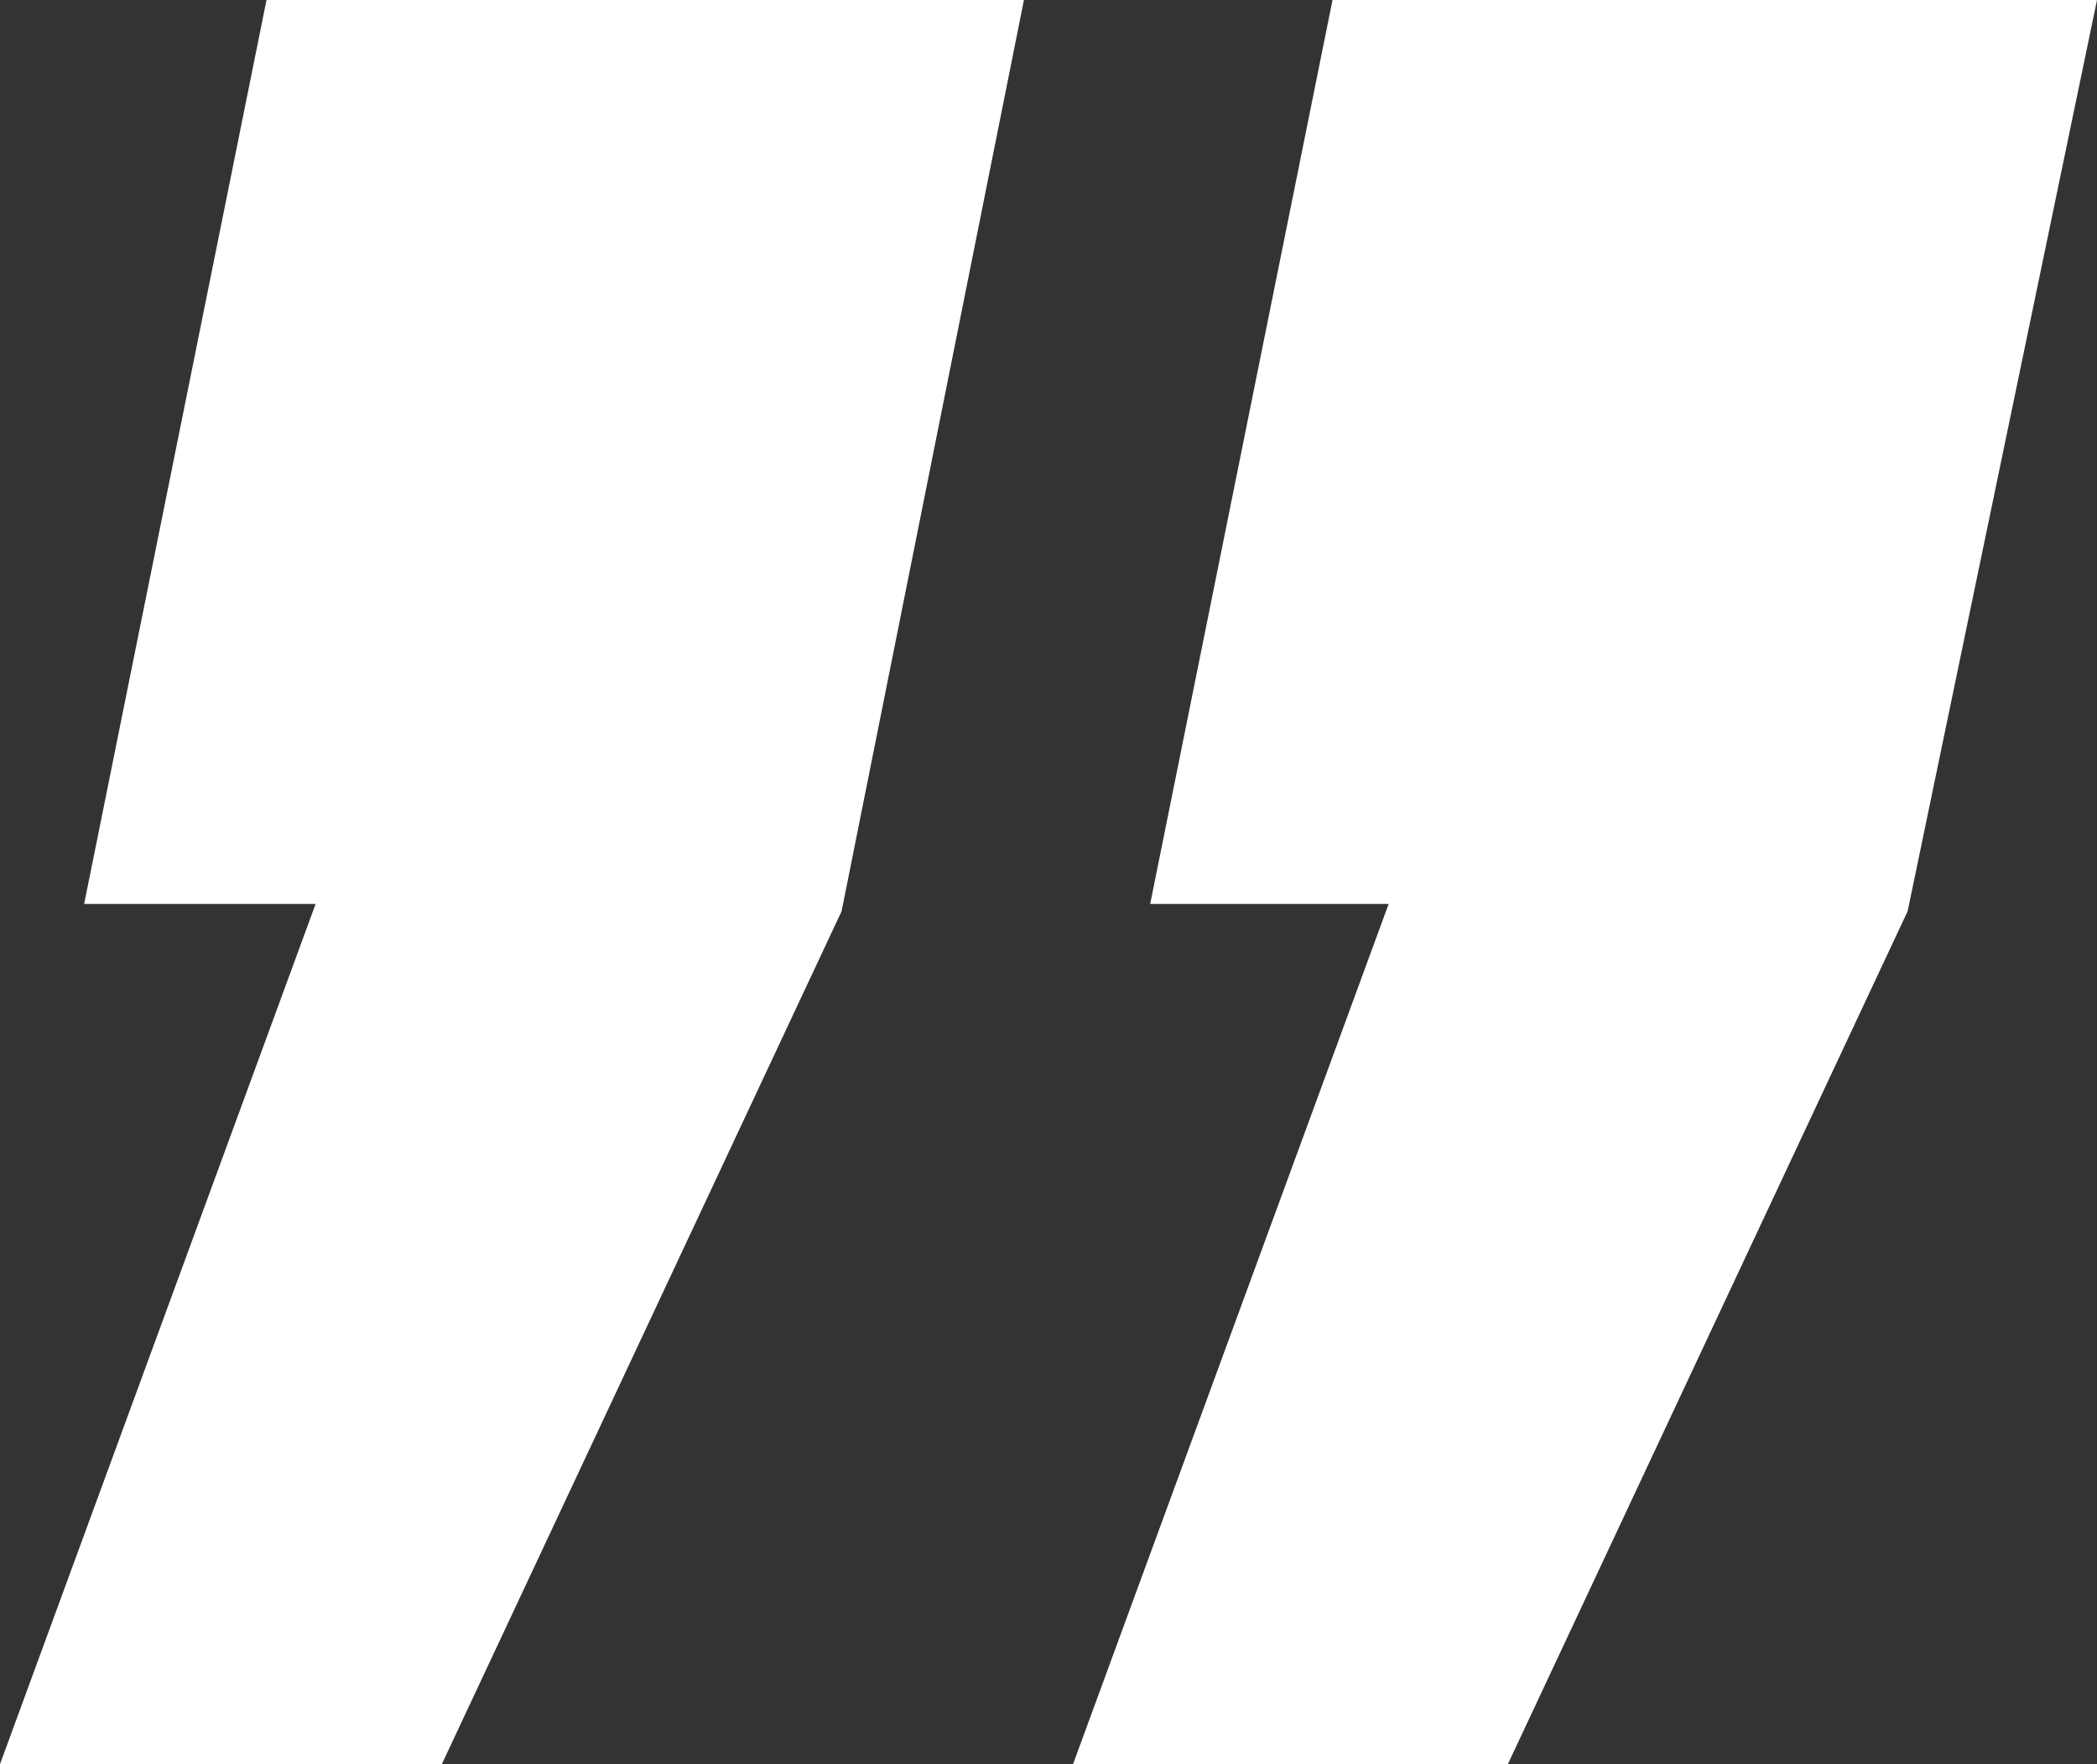
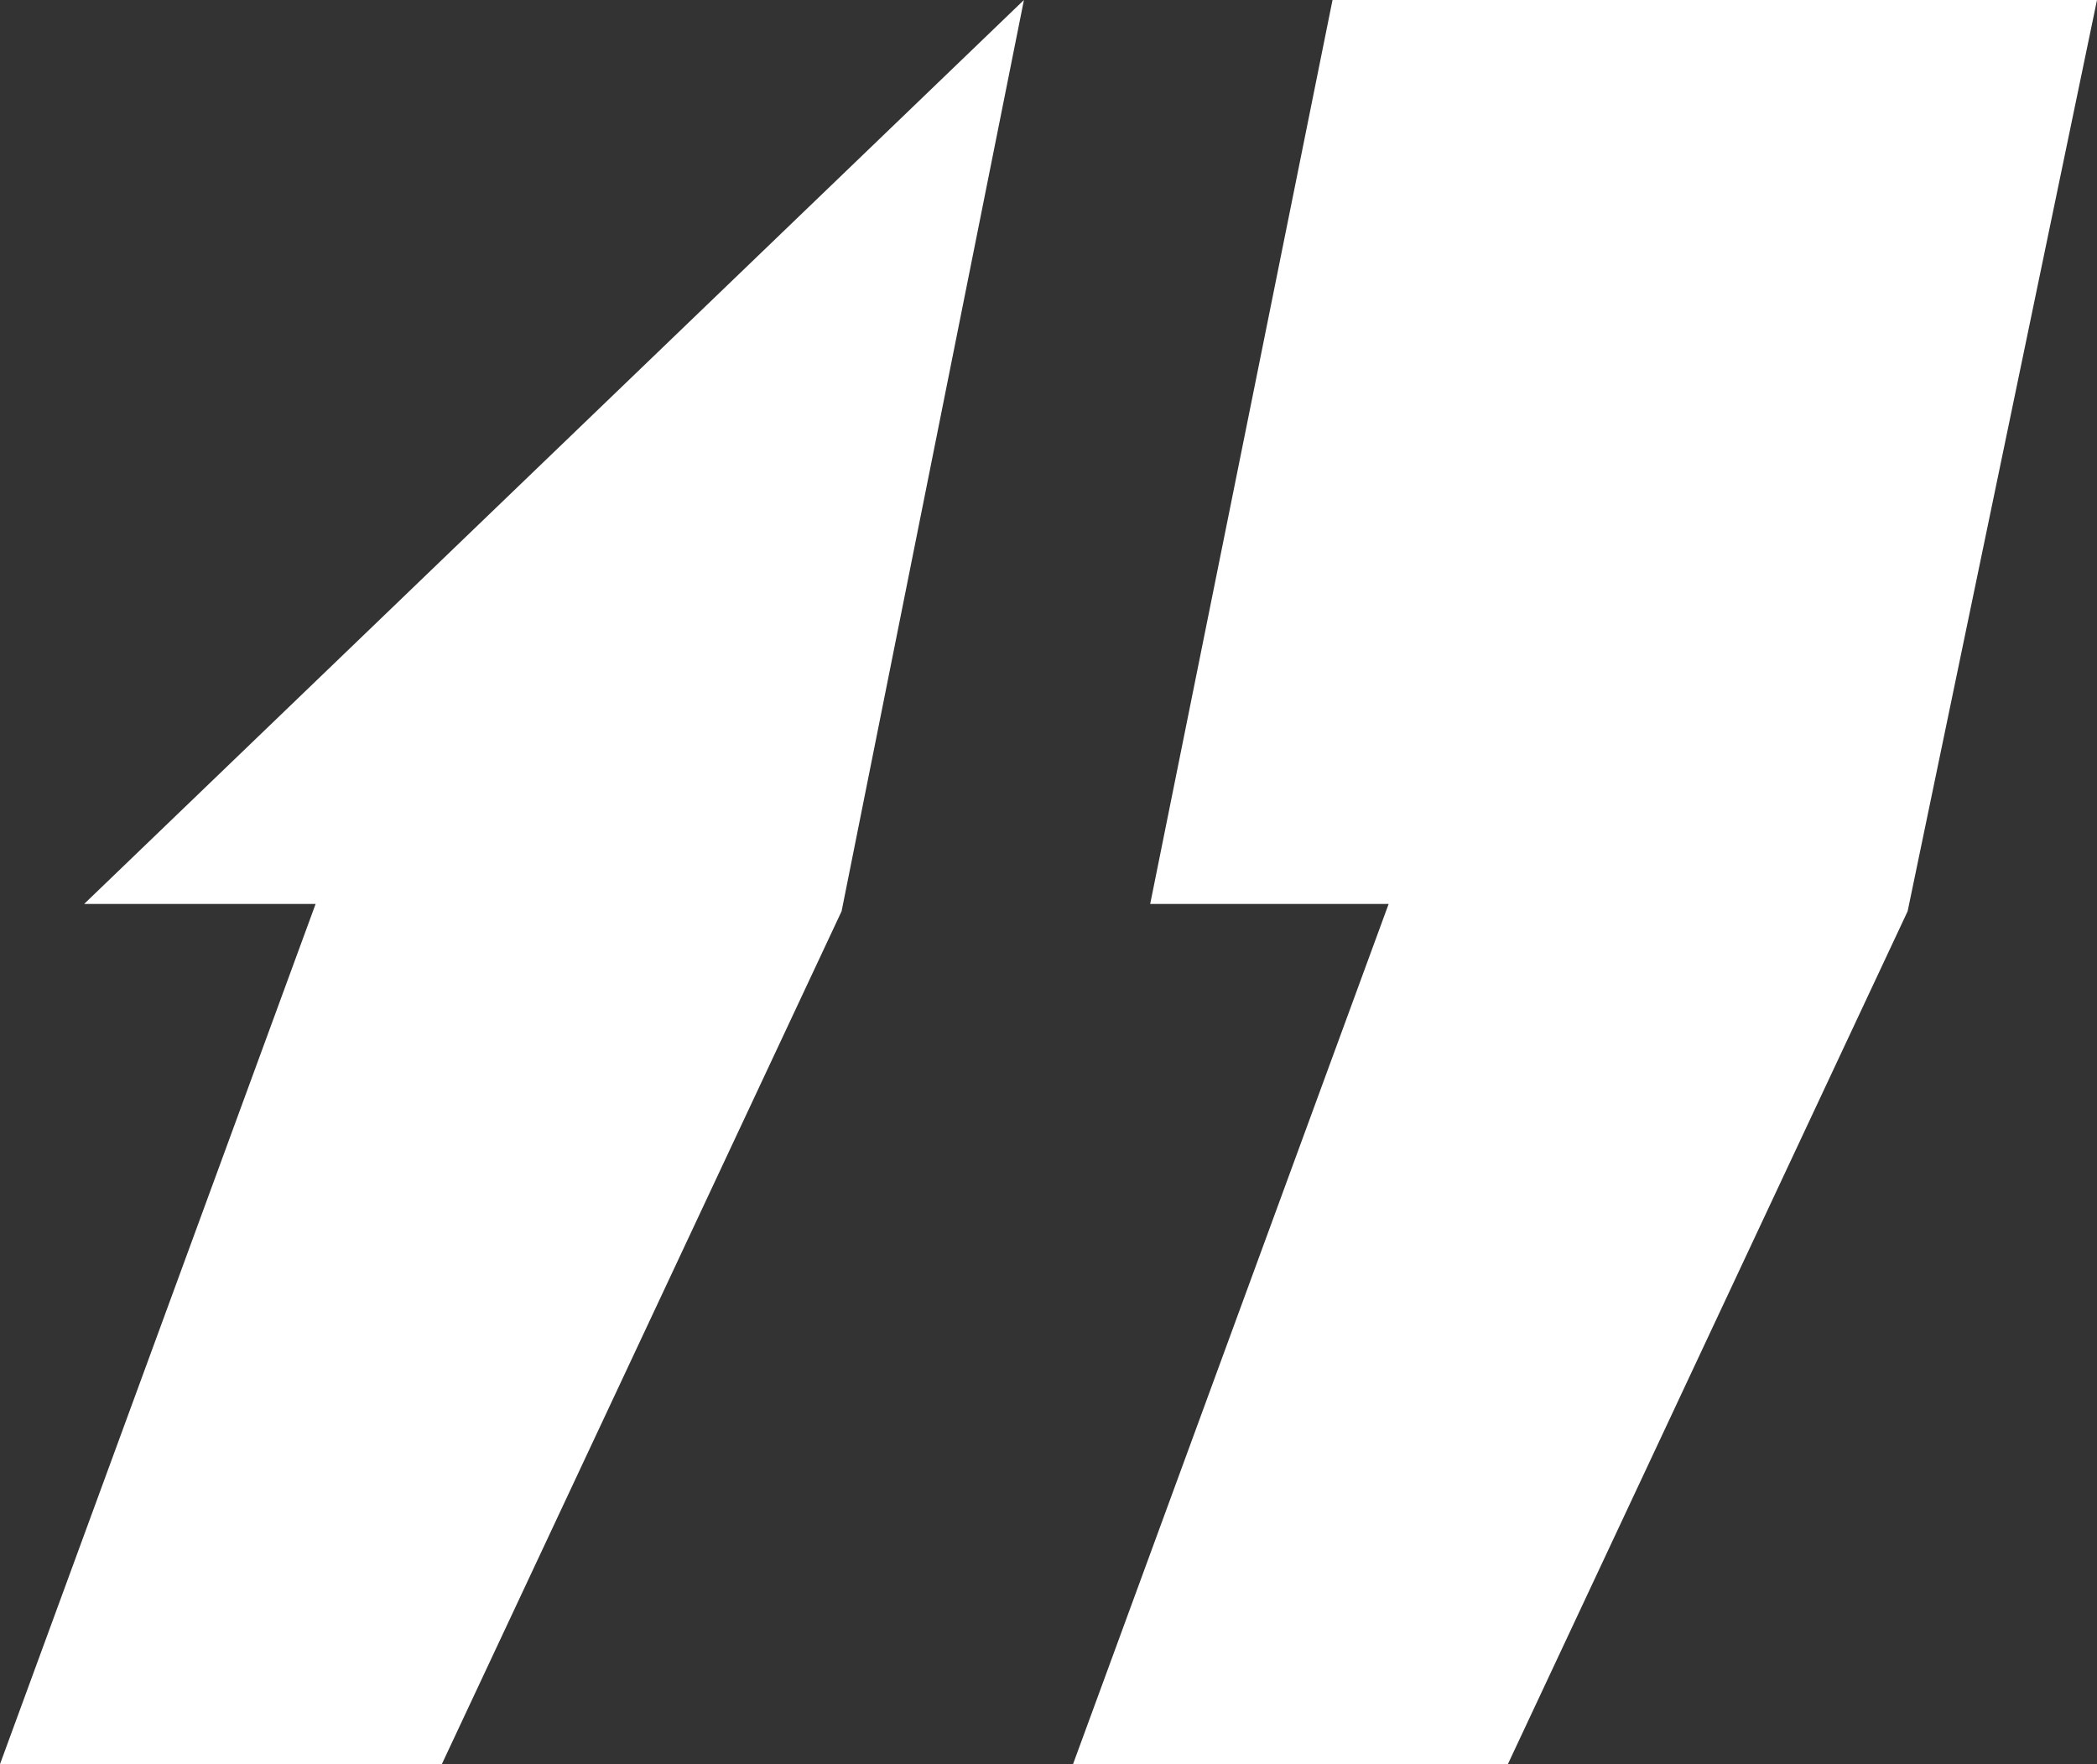
<svg xmlns="http://www.w3.org/2000/svg" width="63" height="53" viewBox="0 0 63 53" fill="none">
  <rect x="0" y="0" width="63" height="53" fill="#333333" stroke="none" />
-   <path d="M32.237 53L41.719 27.157L34.555 27.157L40.033 1.8069e-06L63 3.8147e-06L57.311 27.376L45.301 53L32.237 53ZM-7.62939e-06 53L9.482 27.157L2.528 27.157L8.007 -9.92971e-07L30.762 9.96409e-07L25.284 27.376L13.274 53L-7.62939e-06 53Z" fill="white" />
+   <path d="M32.237 53L41.719 27.157L34.555 27.157L40.033 1.8069e-06L63 3.8147e-06L57.311 27.376L45.301 53L32.237 53ZM-7.62939e-06 53L9.482 27.157L2.528 27.157L30.762 9.96409e-07L25.284 27.376L13.274 53L-7.62939e-06 53Z" fill="white" />
</svg>